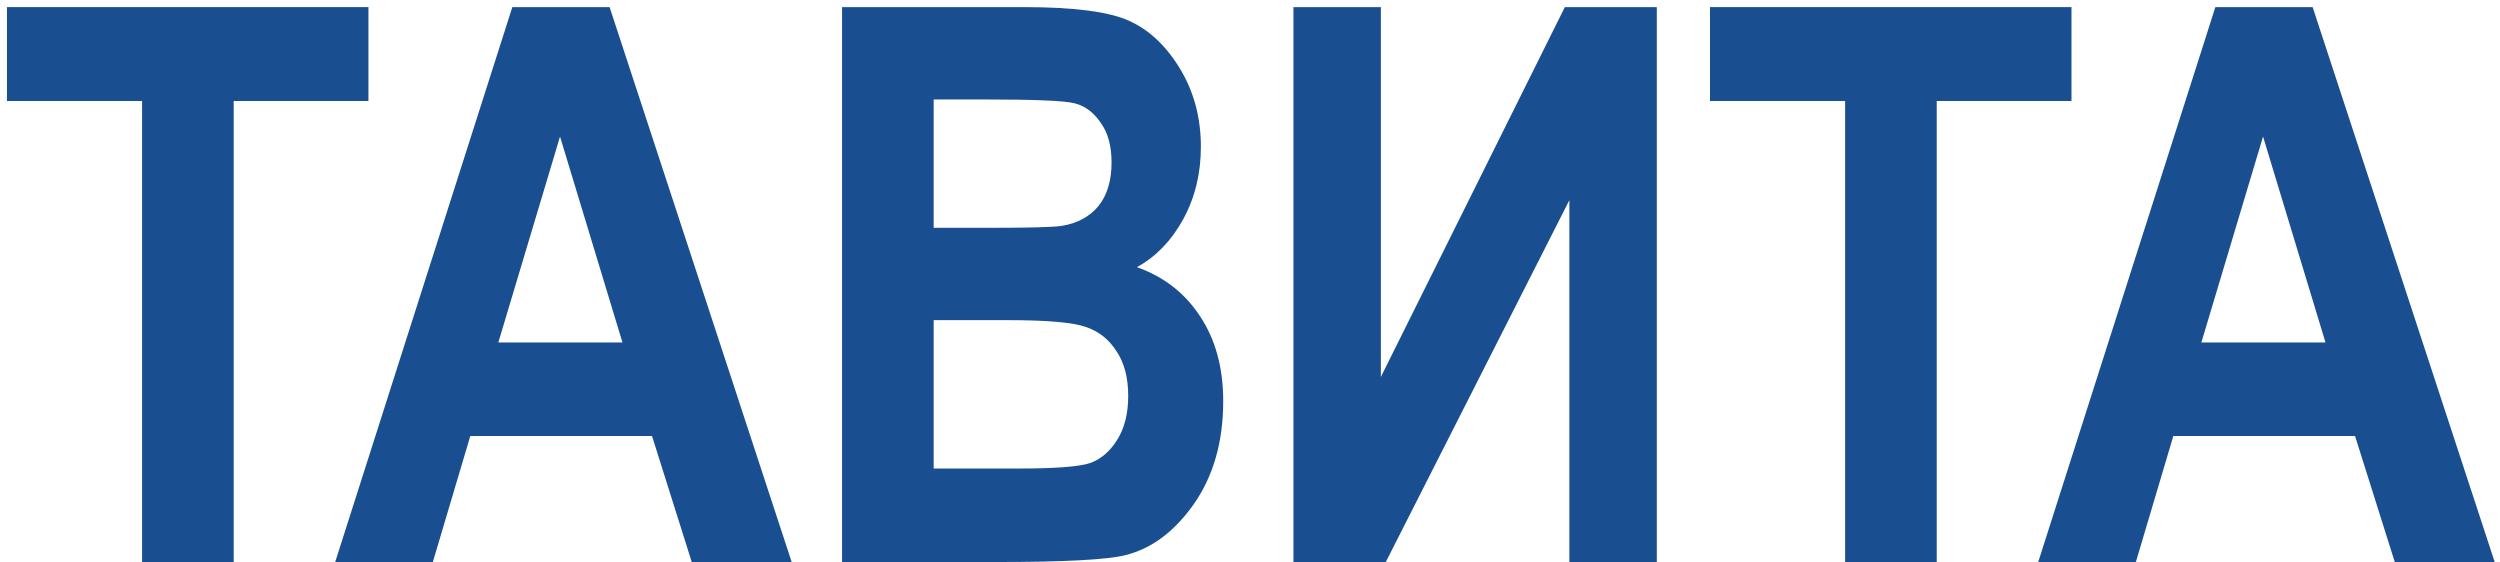
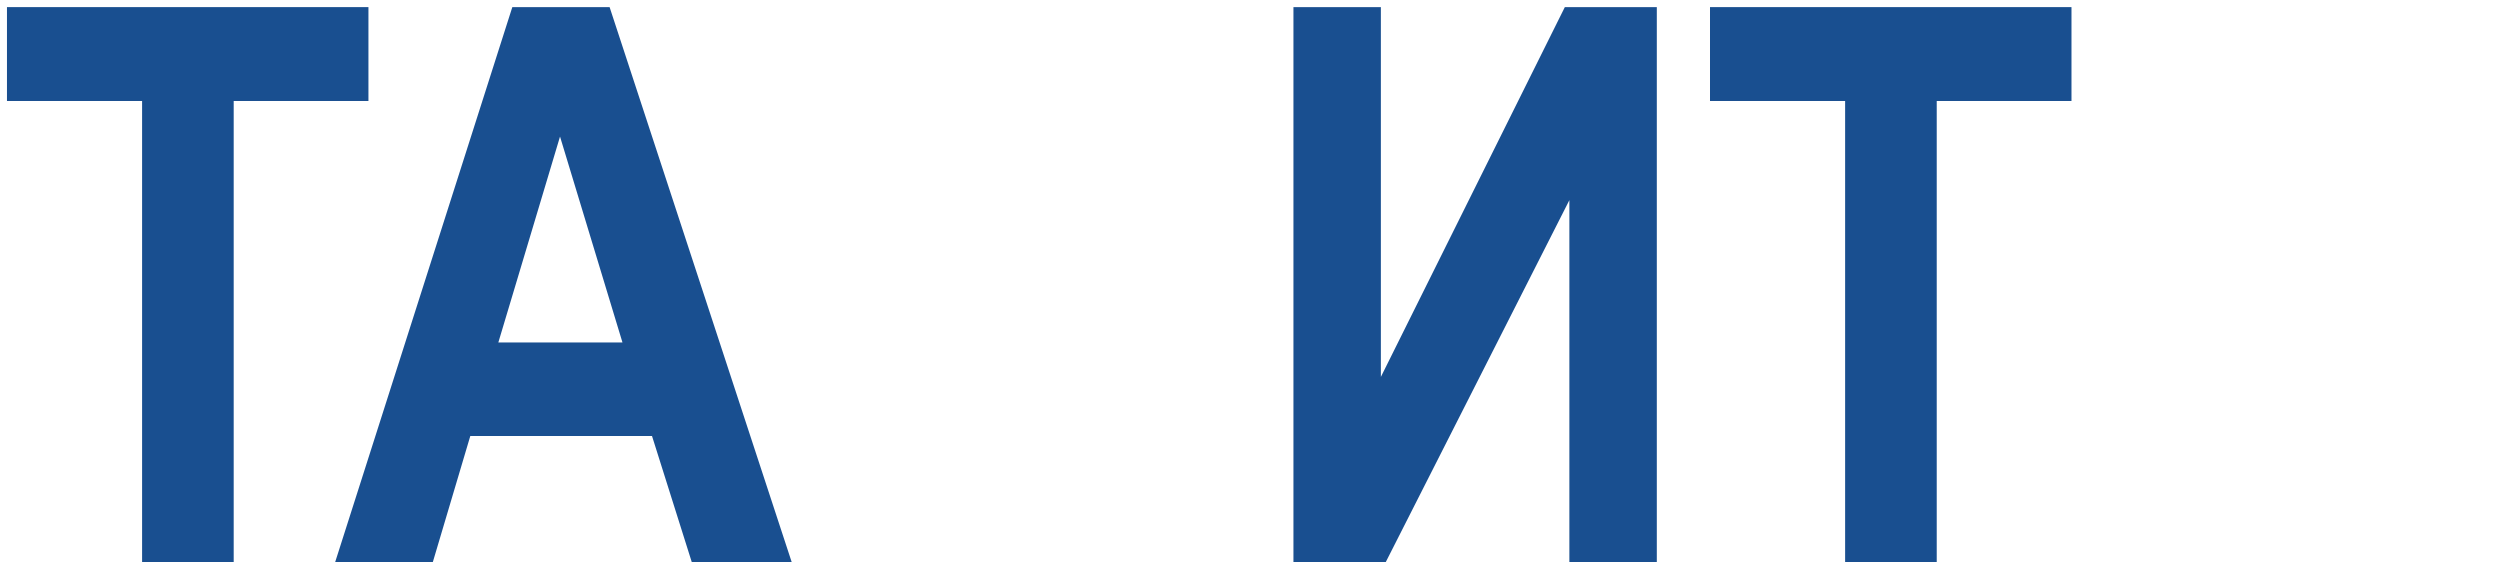
<svg xmlns="http://www.w3.org/2000/svg" width="258" height="58" viewBox="0 0 258 58" fill="none">
  <path d="M14.664 58V10.422H0.719V0.734H38.023V10.422H24.117V58H14.664Z" fill="#194F90" />
  <path d="M81.7 58H71.388L67.286 44.992H48.536L44.669 58H34.591L52.872 0.734H62.911L81.7 58ZM64.239 35.344L57.794 14.094L51.427 35.344H64.239Z" fill="#194F90" />
-   <path d="M86.9 0.734H105.689C110.819 0.734 114.426 1.203 116.509 2.141C118.593 3.078 120.351 4.732 121.783 7.102C123.215 9.471 123.931 12.154 123.931 15.148C123.931 17.909 123.319 20.409 122.095 22.648C120.871 24.862 119.283 26.503 117.33 27.57C120.116 28.56 122.291 30.253 123.853 32.648C125.442 35.044 126.236 37.961 126.236 41.398C126.236 45.565 125.233 49.094 123.228 51.984C121.223 54.849 118.853 56.62 116.119 57.297C114.218 57.766 109.804 58 102.877 58H86.9V0.734ZM96.353 10.266V23.508H102.603C106.353 23.508 108.671 23.443 109.556 23.312C111.171 23.052 112.434 22.375 113.345 21.281C114.257 20.162 114.713 18.651 114.713 16.75C114.713 15.057 114.335 13.69 113.58 12.648C112.851 11.581 111.952 10.917 110.884 10.656C109.843 10.396 106.822 10.266 101.822 10.266H96.353ZM96.353 33.039V48.352H105.142C108.996 48.352 111.47 48.156 112.564 47.766C113.658 47.349 114.569 46.555 115.298 45.383C116.054 44.185 116.431 42.675 116.431 40.852C116.431 38.977 116.028 37.44 115.22 36.242C114.439 35.018 113.384 34.185 112.056 33.742C110.754 33.273 108.072 33.039 104.009 33.039H96.353Z" fill="#194F90" />
  <path d="M133.483 58V0.734H142.506V38.898L161.491 0.734H170.983V58H161.959V20.656L143.014 58H133.483Z" fill="#194F90" />
  <path d="M190.417 58V10.422H176.472V0.734H213.777V10.422H199.87V58H190.417Z" fill="#194F90" />
-   <path d="M257.453 58H247.141L243.039 44.992H224.289L220.422 58H210.344L228.625 0.734H238.664L257.453 58ZM239.992 35.344L233.547 14.094L227.18 35.344H239.992Z" fill="#194F90" />
</svg>